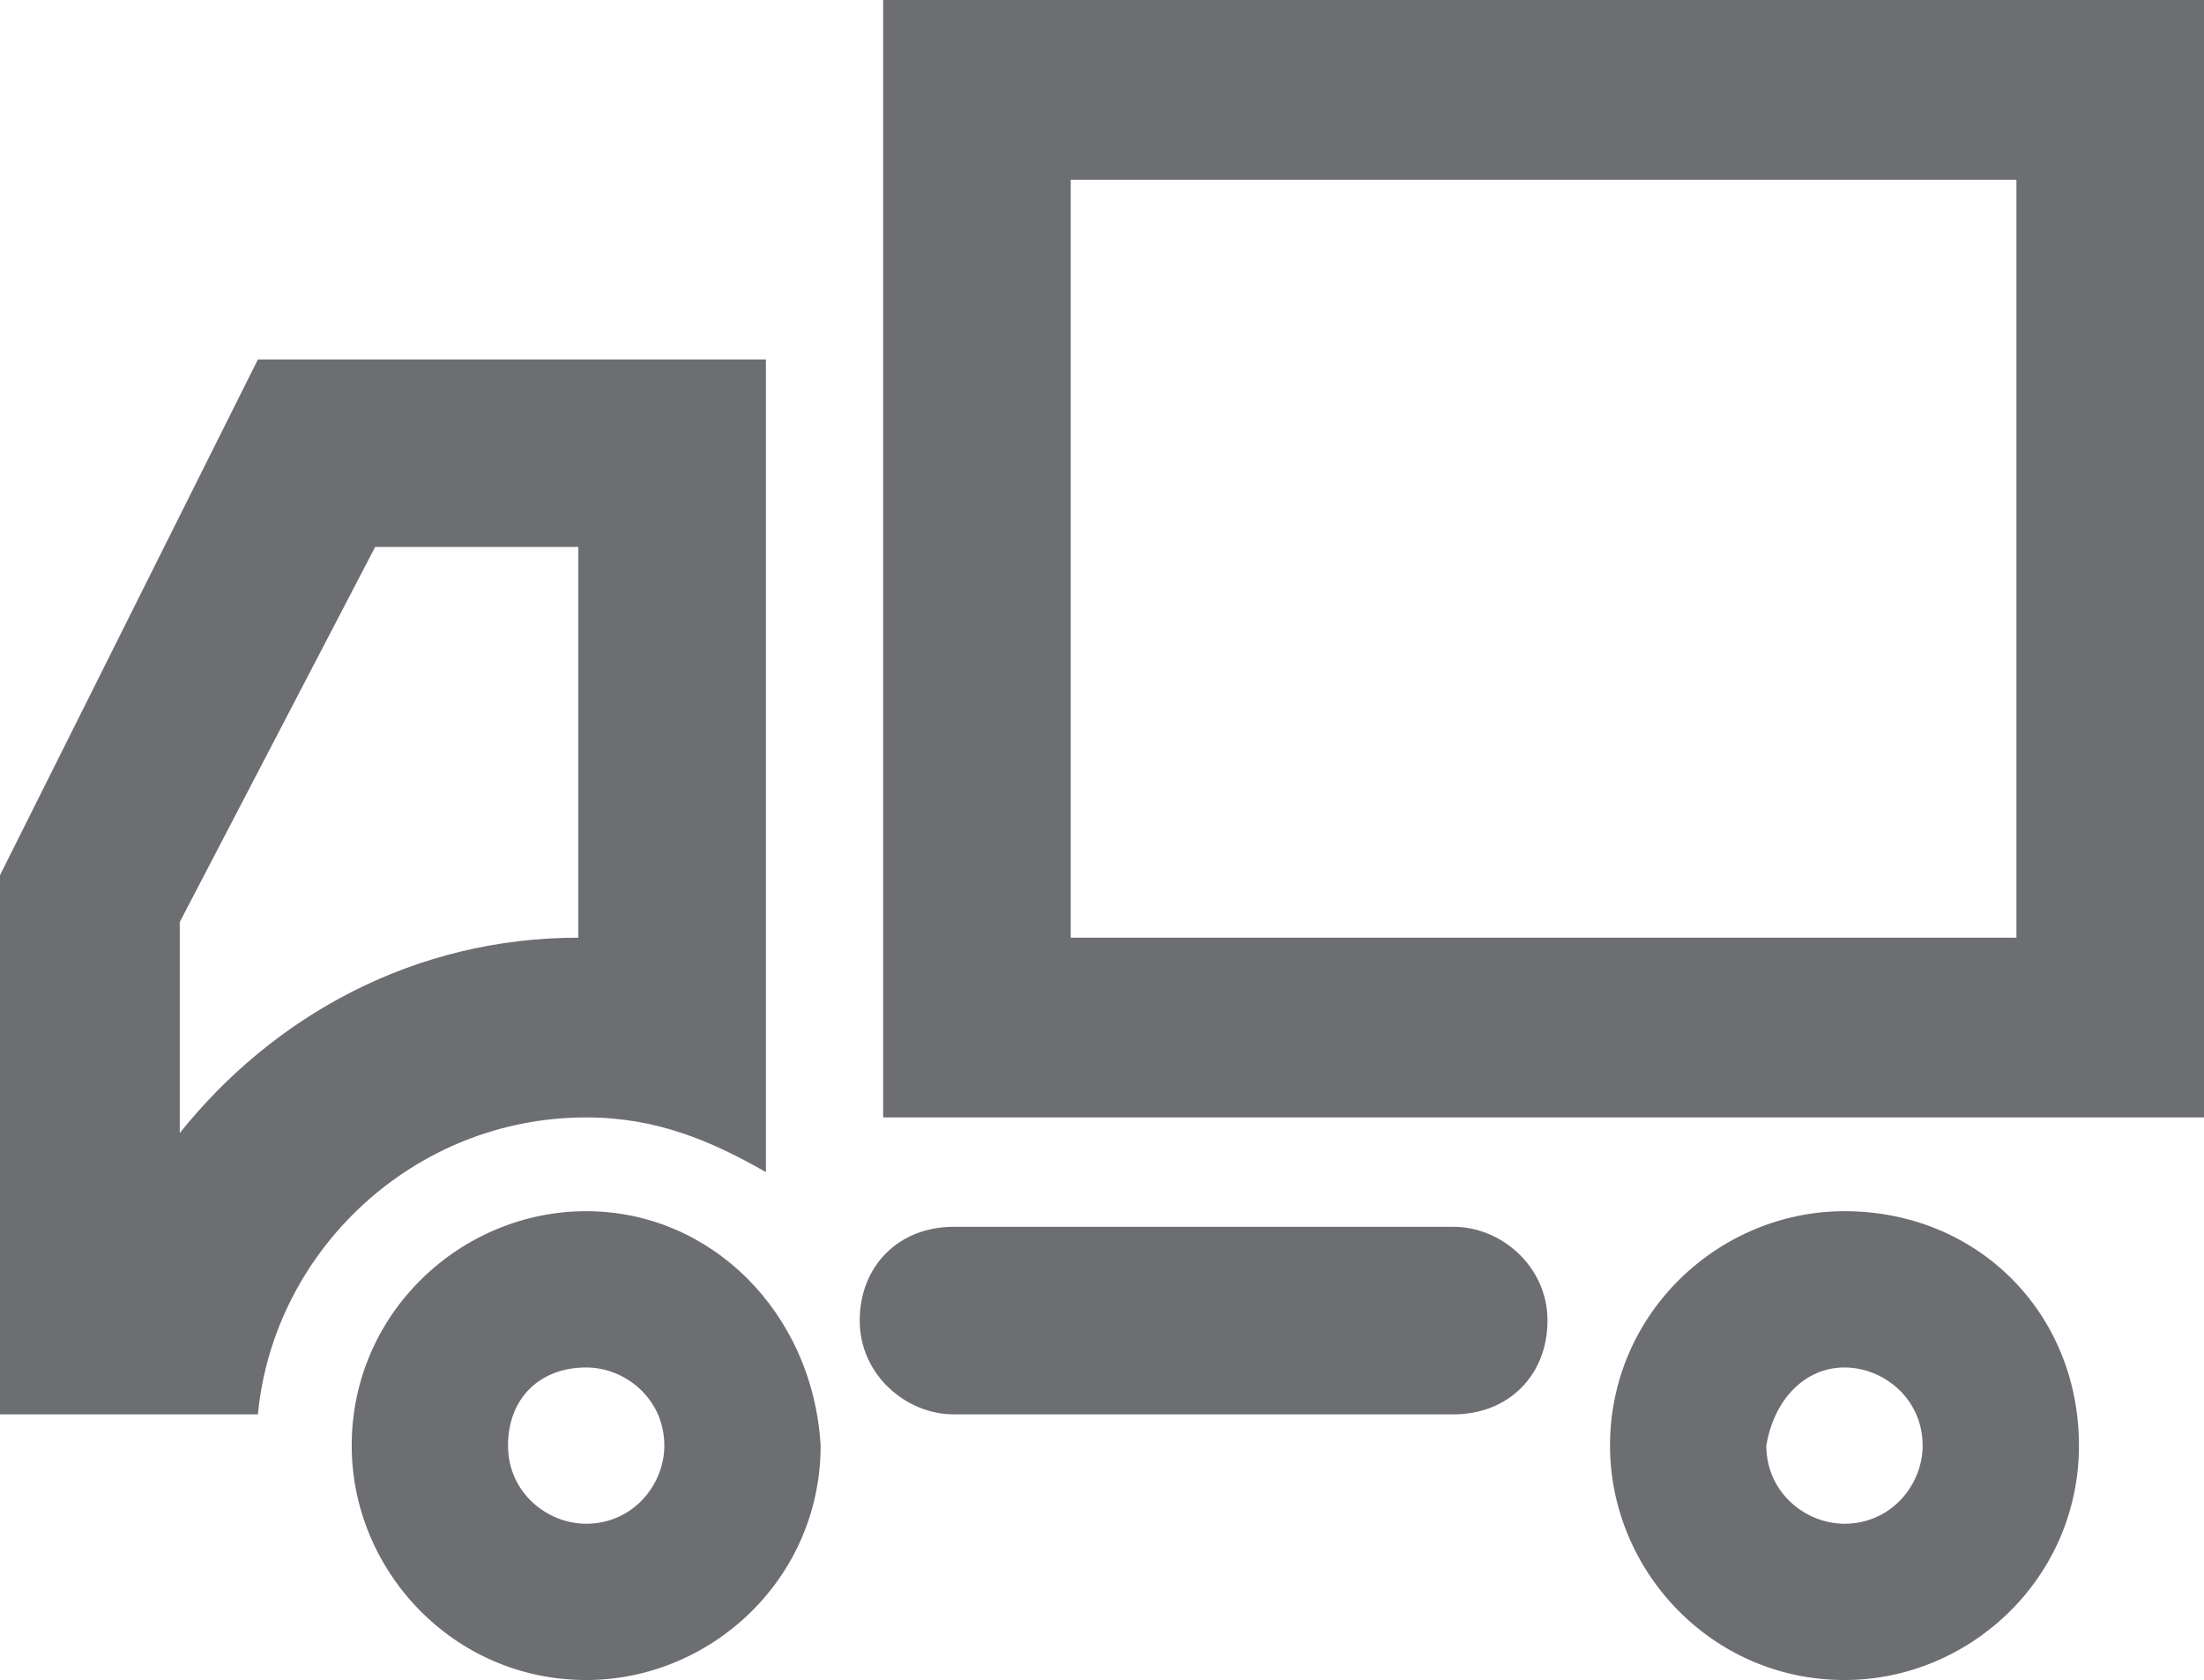
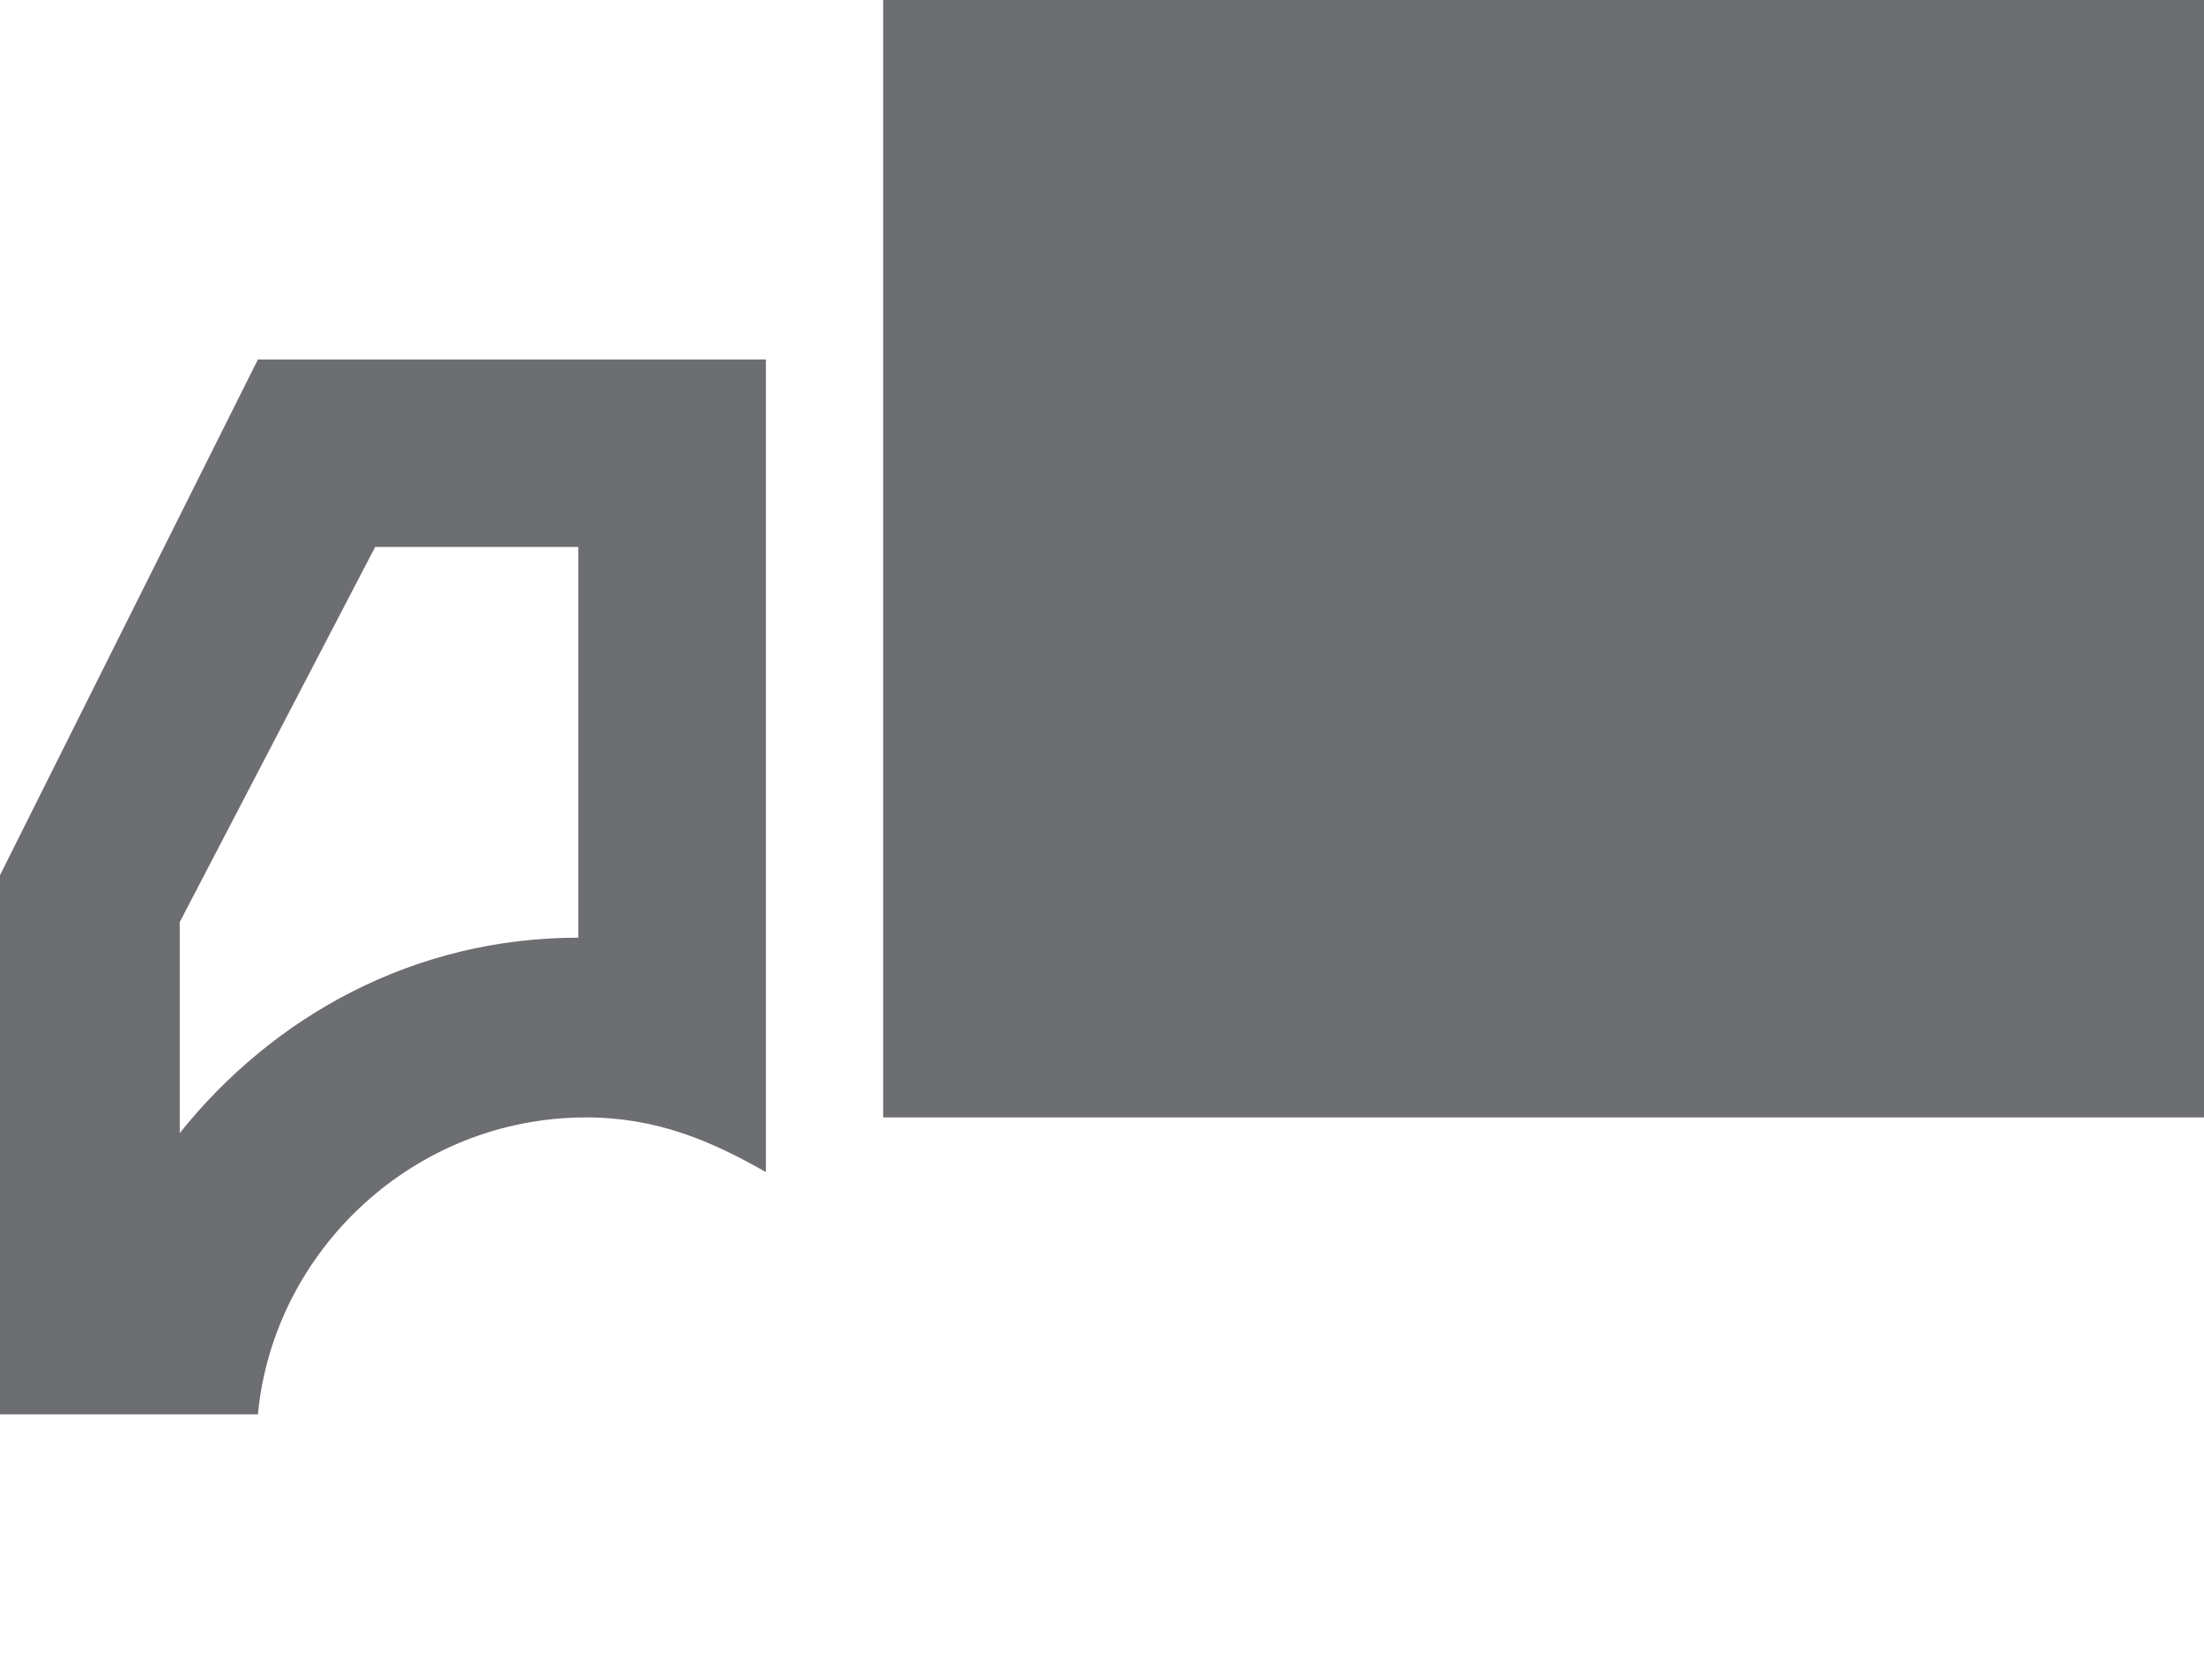
<svg xmlns="http://www.w3.org/2000/svg" version="1.1" id="Layer_1" x="0px" y="0px" viewBox="0 0 28.2 21.5" style="enable-background:new 0 0 28.2 21.5;" xml:space="preserve">
  <style type="text/css">
	.st0{fill:#6D6E71;}
</style>
  <g id="XMLID_487_">
    <g>
-       <path id="XMLID_123_" class="st0" d="M25.8,2.3V12H13.7V2.3H25.8 M28.2,0H11.3v14.3h16.9V0L28.2,0z" />
+       <path id="XMLID_123_" class="st0" d="M25.8,2.3V12V2.3H25.8 M28.2,0H11.3v14.3h16.9V0L28.2,0z" />
      <g id="XMLID_121_">
-         <path id="XMLID_122_" class="st0" d="M18.6,18.1h-6.4c-0.6,0-1.2-0.5-1.2-1.2s0.5-1.2,1.2-1.2h6.4c0.6,0,1.2,0.5,1.2,1.2     S19.3,18.1,18.6,18.1L18.6,18.1z" />
-       </g>
-       <path id="XMLID_118_" class="st0" d="M23.6,17.5c0.5,0,1,0.4,1,1c0,0.5-0.4,1-1,1c-0.5,0-1-0.4-1-1C22.7,17.9,23.1,17.5,23.6,17.5     M23.6,15.5c-1.6,0-3,1.3-3,3c0,1.6,1.3,3,3,3c1.6,0,3-1.3,3-3C26.6,16.8,25.3,15.5,23.6,15.5L23.6,15.5z" />
+         </g>
      <path id="XMLID_115_" class="st0" d="M7.4,7v5c-2.1,0-3.9,1-5.1,2.5v-2.7L4.8,7H7.4 M9.8,4.6H3.3L0,11.2v6.9h3.3    c0.2-2.1,2-3.8,4.2-3.8c0.9,0,1.6,0.3,2.3,0.7V4.6L9.8,4.6z" />
-       <path id="XMLID_112_" class="st0" d="M7.5,17.5c0.5,0,1,0.4,1,1c0,0.5-0.4,1-1,1c-0.5,0-1-0.4-1-1C6.5,17.9,6.9,17.5,7.5,17.5     M7.5,15.5c-1.6,0-3,1.3-3,3c0,1.6,1.3,3,3,3c1.6,0,3-1.3,3-3C10.4,16.8,9.1,15.5,7.5,15.5L7.5,15.5z" />
    </g>
  </g>
</svg>